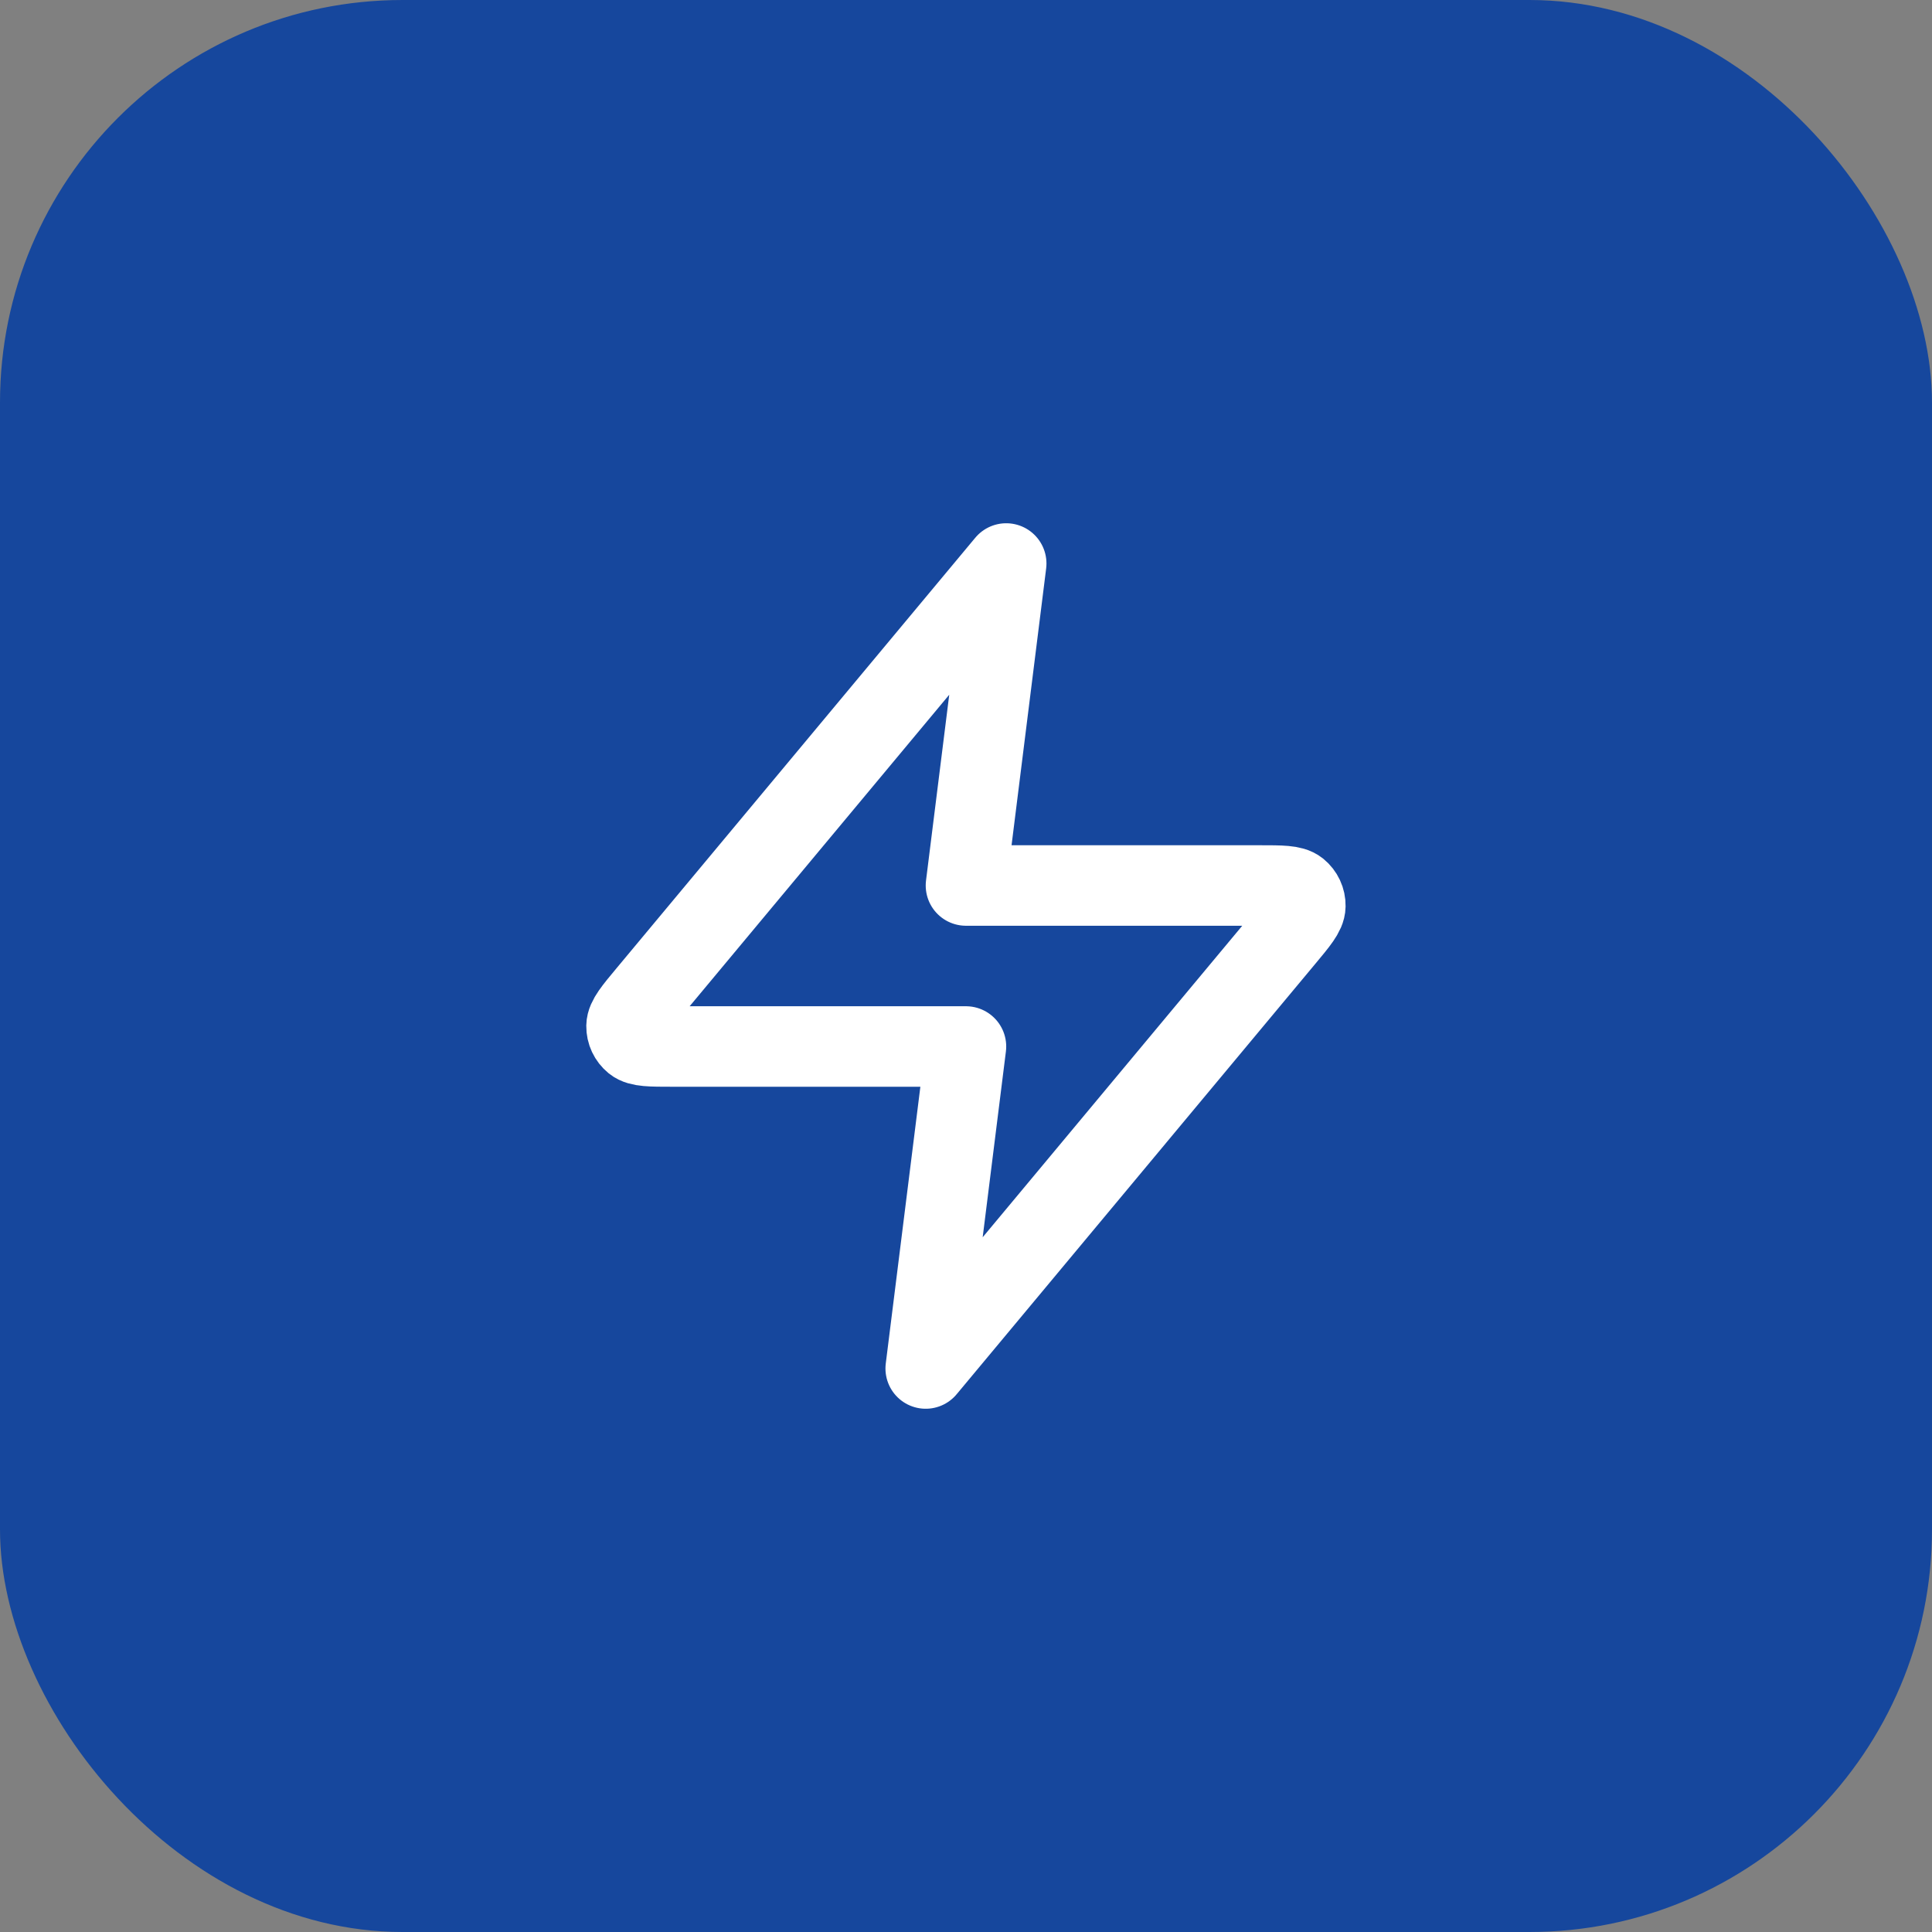
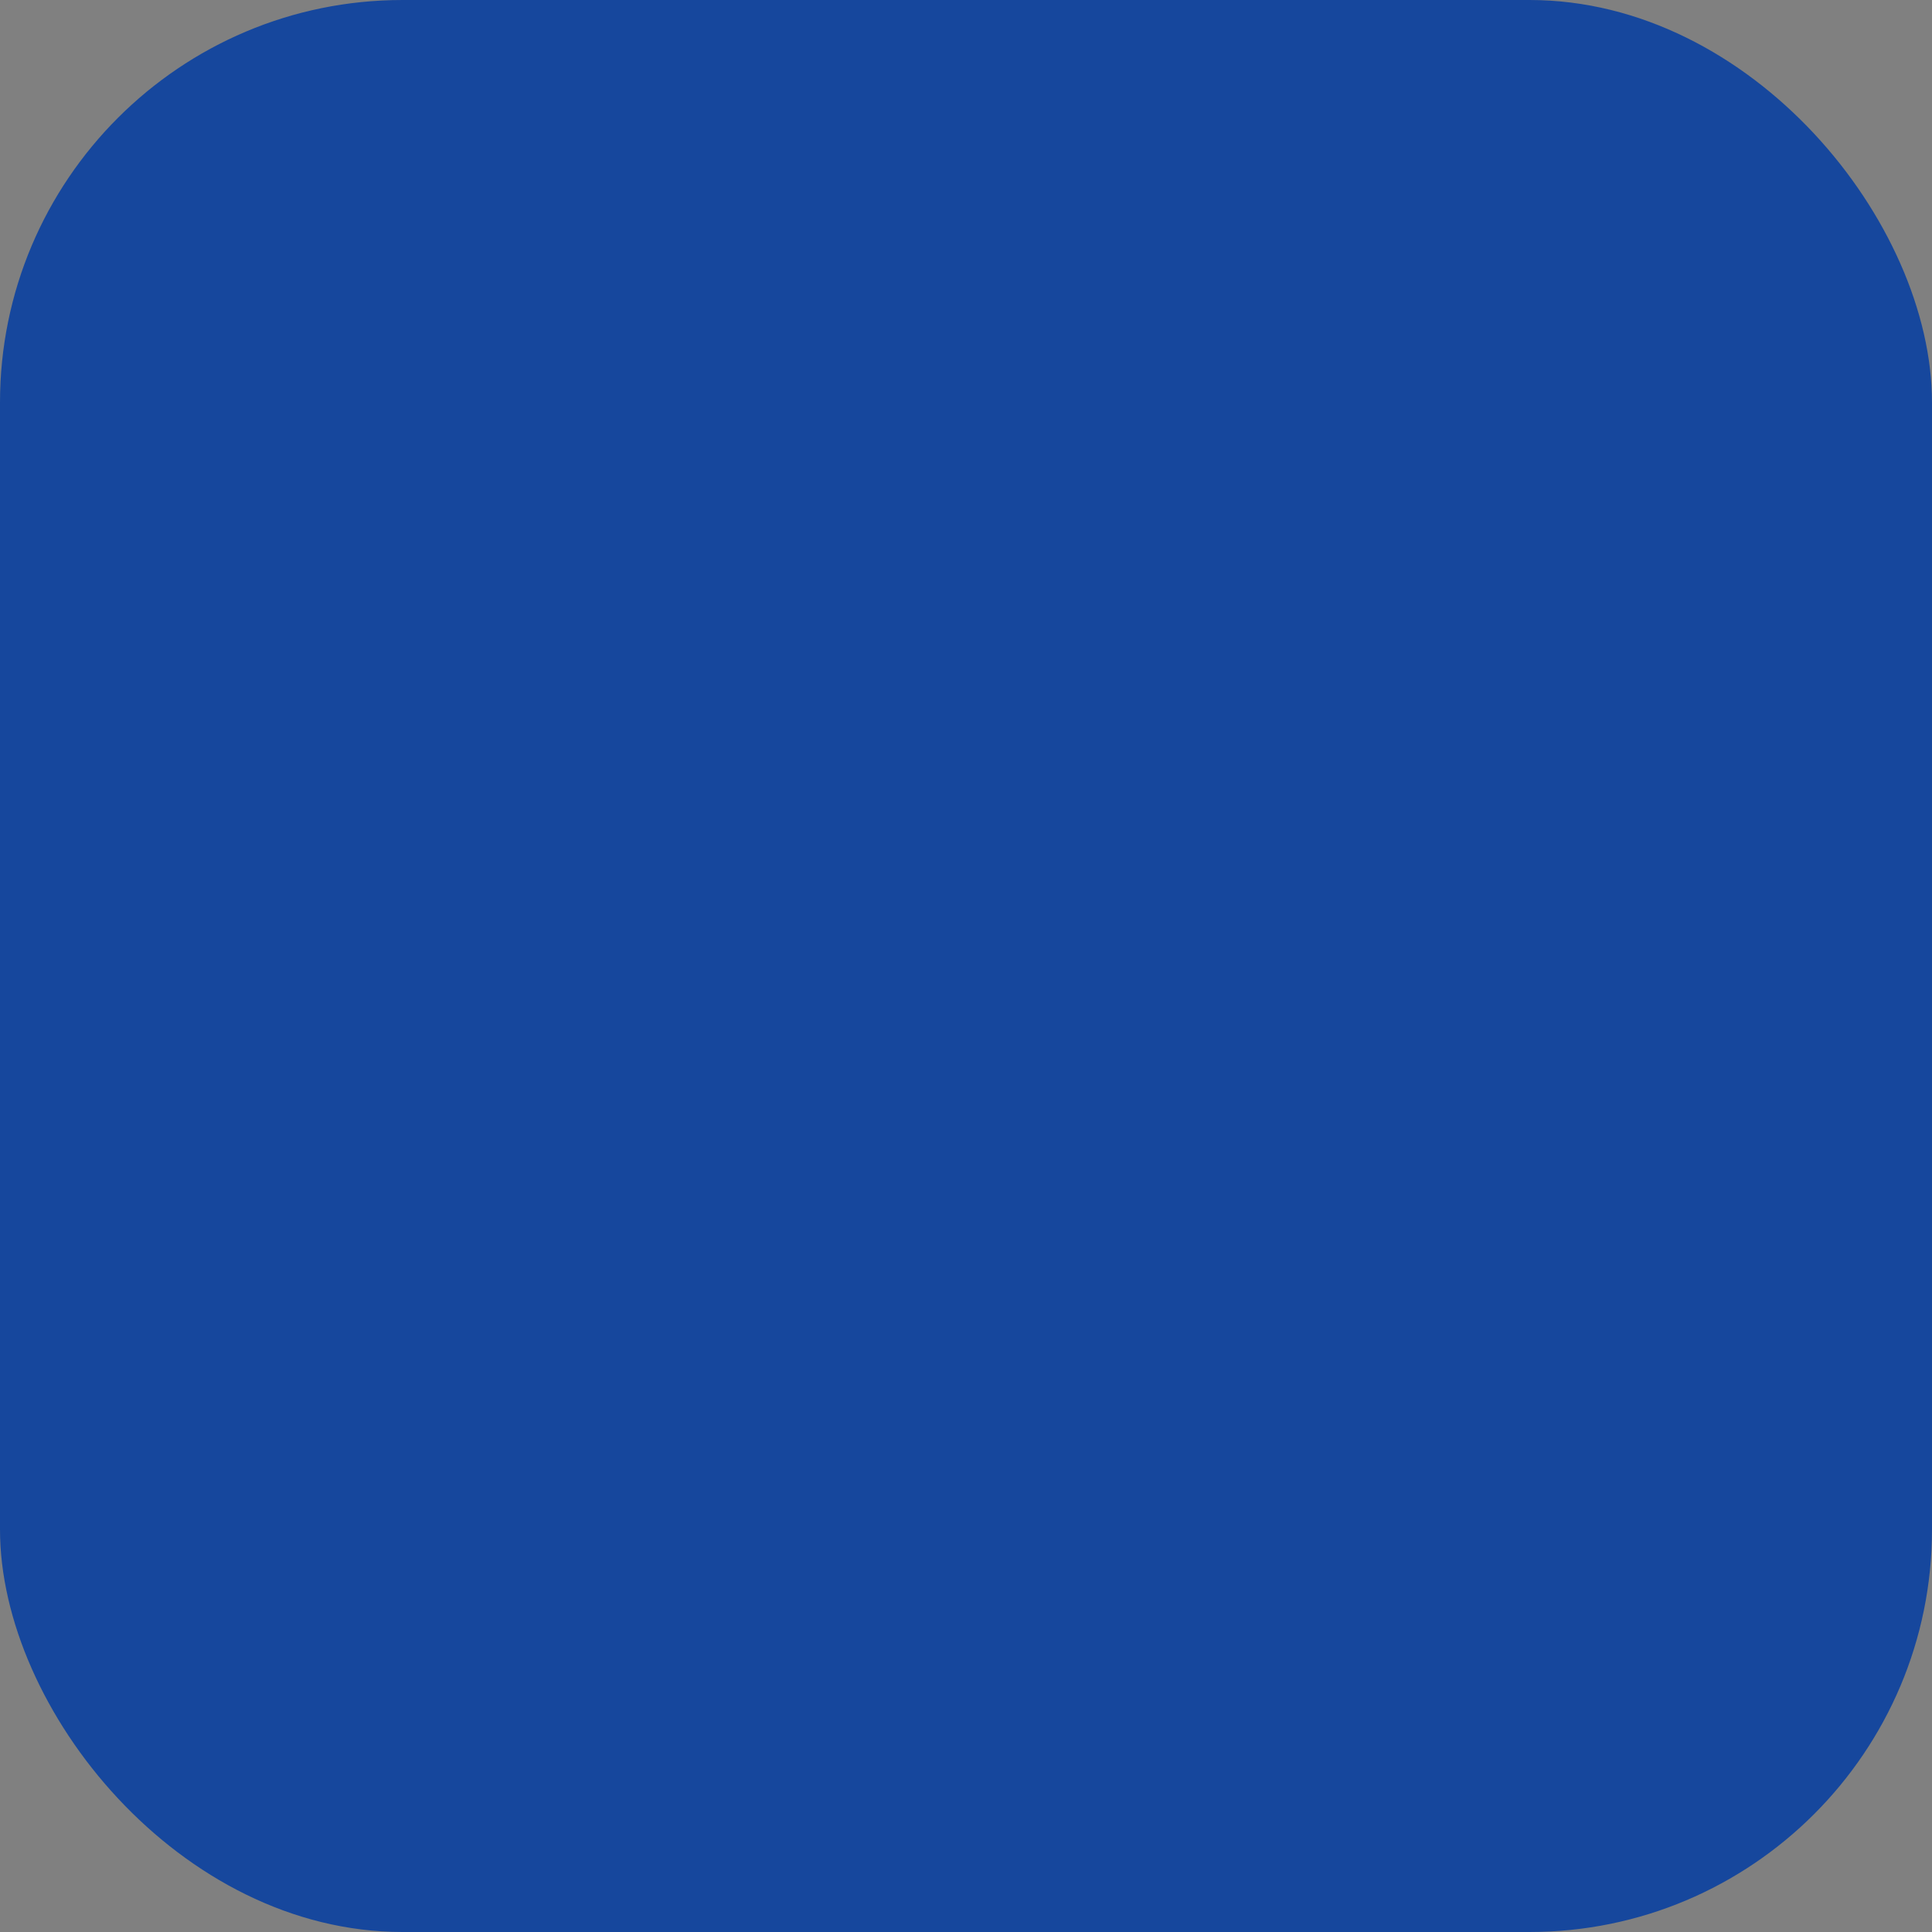
<svg xmlns="http://www.w3.org/2000/svg" width="48" height="48" viewBox="0 0 48 48" fill="none">
  <rect x="0" y="0" width="48" height="48" fill="#808080" stroke="none" />
  <rect width="48" height="48" rx="10" fill="#16479D" />
-   <path d="M24.999 14L16.092 24.688C15.743 25.106 15.569 25.316 15.566 25.492C15.564 25.646 15.633 25.792 15.752 25.889C15.89 26 16.162 26 16.707 26H23.999L22.999 34L31.905 23.312C32.254 22.894 32.429 22.684 32.431 22.508C32.434 22.354 32.365 22.208 32.246 22.111C32.108 22 31.836 22 31.291 22H23.999L24.999 14Z" stroke="white" stroke-width="2" stroke-linecap="round" stroke-linejoin="round" />
</svg>